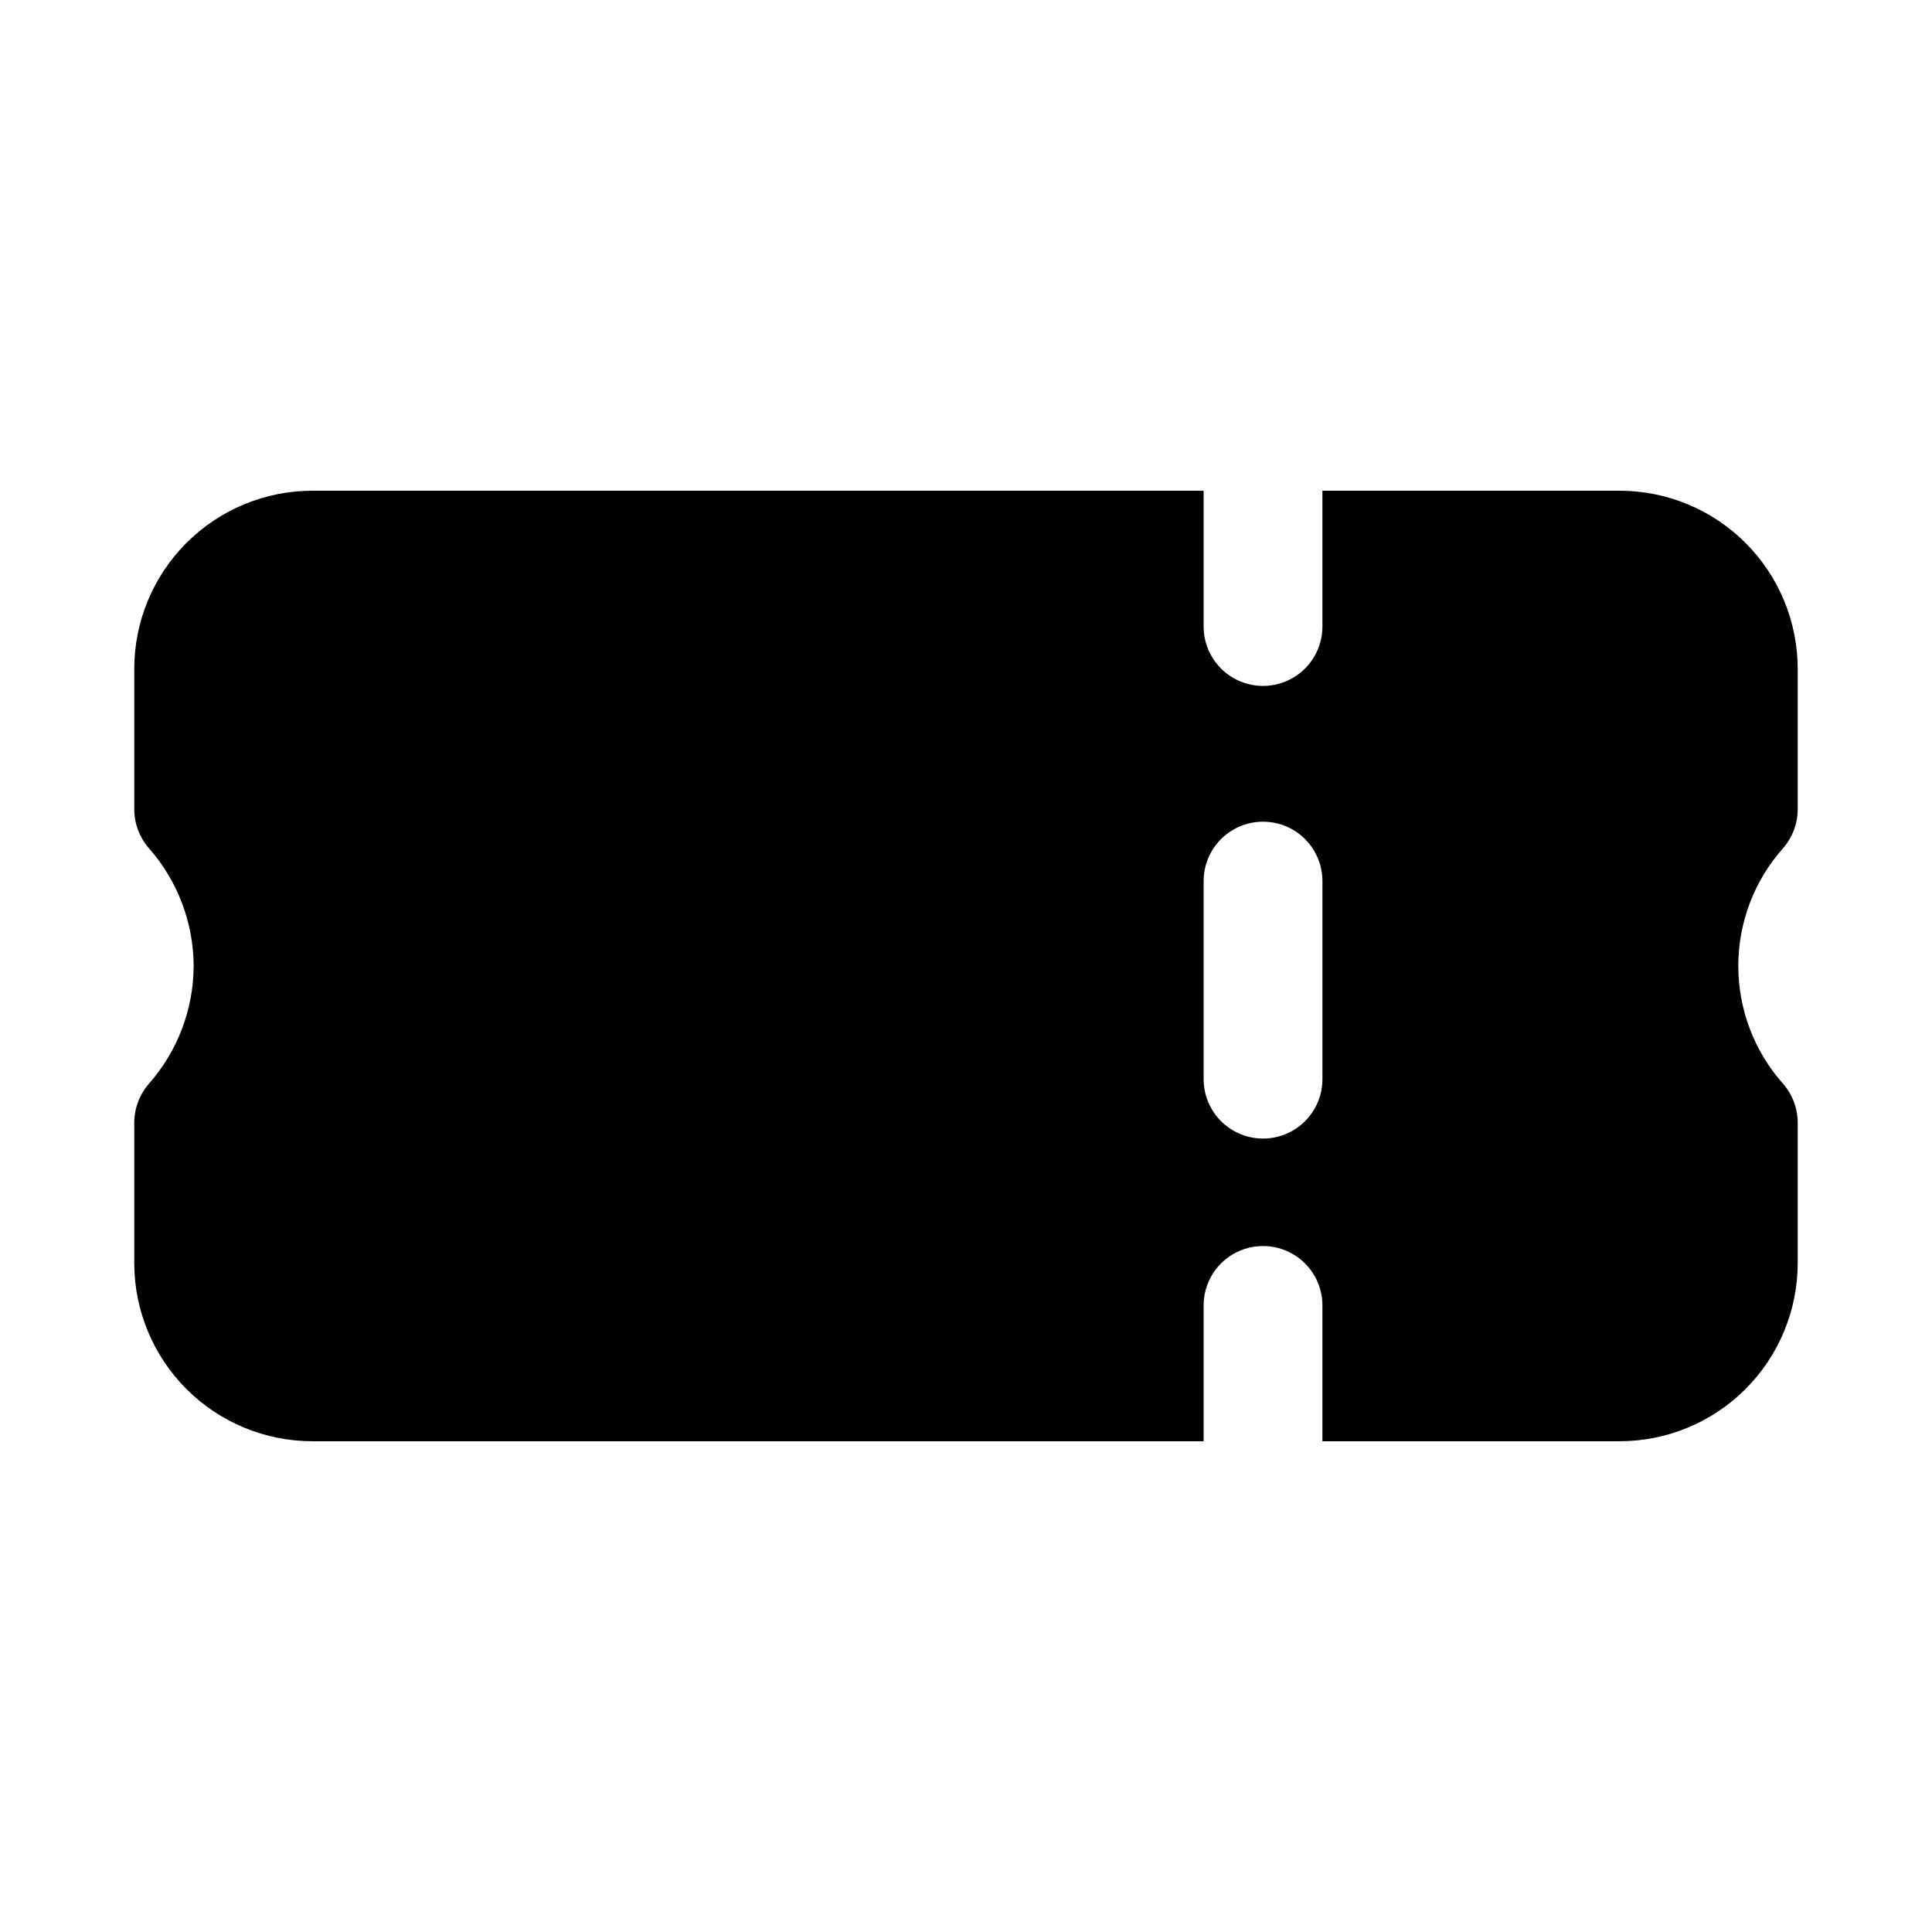
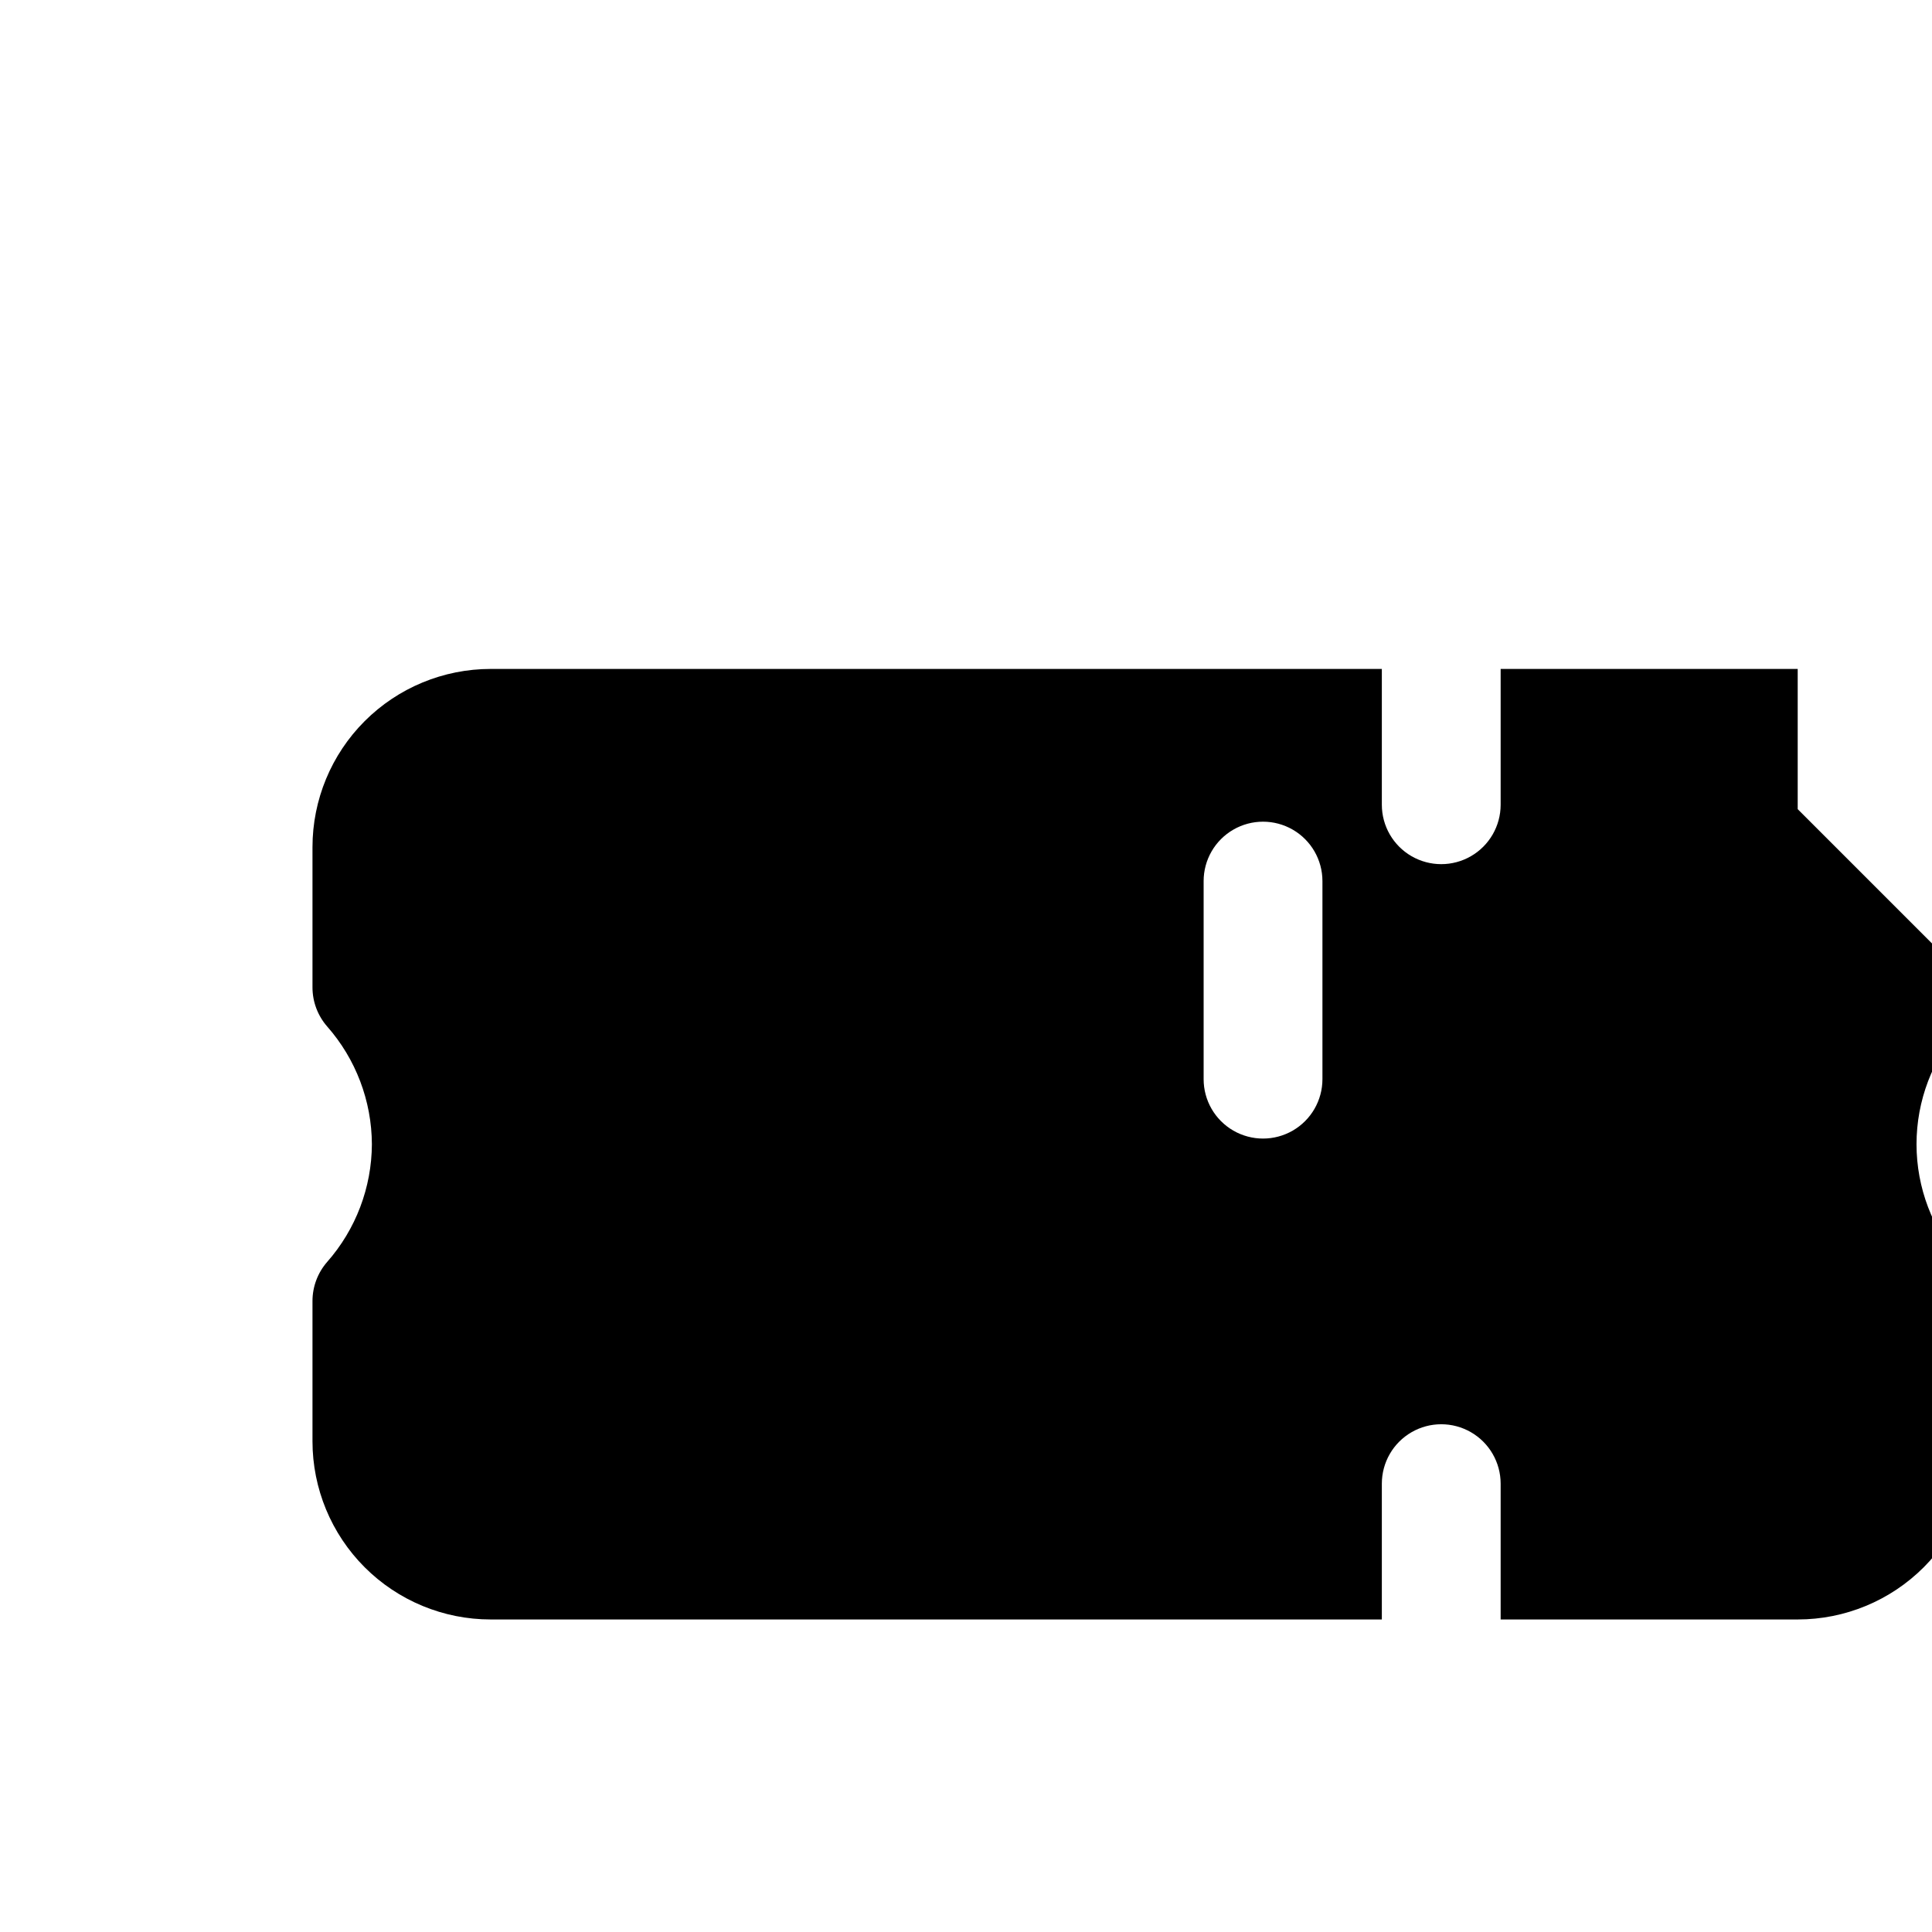
<svg xmlns="http://www.w3.org/2000/svg" fill="#000000" width="800px" height="800px" version="1.1" viewBox="144 144 512 512">
-   <path d="m620.41 358.43v-37.156c0-12.527-4.977-24.539-13.832-33.398-8.859-8.855-20.871-13.832-33.398-13.832h-78.723v35.992-0.004c0 5.625-3 10.824-7.871 13.637s-10.871 2.812-15.742 0-7.871-8.012-7.871-13.637v-35.988h-236.16c-12.523 0-24.539 4.977-33.398 13.832-8.855 8.859-13.832 20.871-13.832 33.398v37.156c0 3.812 1.383 7.492 3.887 10.359 7.594 8.629 11.805 19.715 11.855 31.207-0.051 11.492-4.262 22.574-11.855 31.203-2.504 2.867-3.887 6.551-3.887 10.359v37.156c0 12.527 4.977 24.539 13.832 33.398 8.859 8.859 20.875 13.832 33.398 13.832h236.16v-35.988c0-5.625 3-10.824 7.871-13.637s10.871-2.812 15.742 0 7.871 8.012 7.871 13.637v35.988h78.723c12.527 0 24.539-4.973 33.398-13.832 8.855-8.859 13.832-20.871 13.832-33.398v-37.156c0-3.809-1.379-7.492-3.887-10.359-7.637-8.602-11.855-19.703-11.855-31.203 0-11.504 4.219-22.605 11.855-31.207 2.508-2.867 3.887-6.547 3.887-10.359zm-125.95 71.559c0 5.625-3 10.82-7.871 13.633s-10.871 2.812-15.742 0-7.871-8.008-7.871-13.633v-52.492c0-5.625 3-10.82 7.871-13.633s10.871-2.812 15.742 0 7.871 8.008 7.871 13.633z" />
+   <path d="m620.41 358.43v-37.156h-78.723v35.992-0.004c0 5.625-3 10.824-7.871 13.637s-10.871 2.812-15.742 0-7.871-8.012-7.871-13.637v-35.988h-236.16c-12.523 0-24.539 4.977-33.398 13.832-8.855 8.859-13.832 20.871-13.832 33.398v37.156c0 3.812 1.383 7.492 3.887 10.359 7.594 8.629 11.805 19.715 11.855 31.207-0.051 11.492-4.262 22.574-11.855 31.203-2.504 2.867-3.887 6.551-3.887 10.359v37.156c0 12.527 4.977 24.539 13.832 33.398 8.859 8.859 20.875 13.832 33.398 13.832h236.16v-35.988c0-5.625 3-10.824 7.871-13.637s10.871-2.812 15.742 0 7.871 8.012 7.871 13.637v35.988h78.723c12.527 0 24.539-4.973 33.398-13.832 8.855-8.859 13.832-20.871 13.832-33.398v-37.156c0-3.809-1.379-7.492-3.887-10.359-7.637-8.602-11.855-19.703-11.855-31.203 0-11.504 4.219-22.605 11.855-31.207 2.508-2.867 3.887-6.547 3.887-10.359zm-125.95 71.559c0 5.625-3 10.82-7.871 13.633s-10.871 2.812-15.742 0-7.871-8.008-7.871-13.633v-52.492c0-5.625 3-10.82 7.871-13.633s10.871-2.812 15.742 0 7.871 8.008 7.871 13.633z" />
</svg>